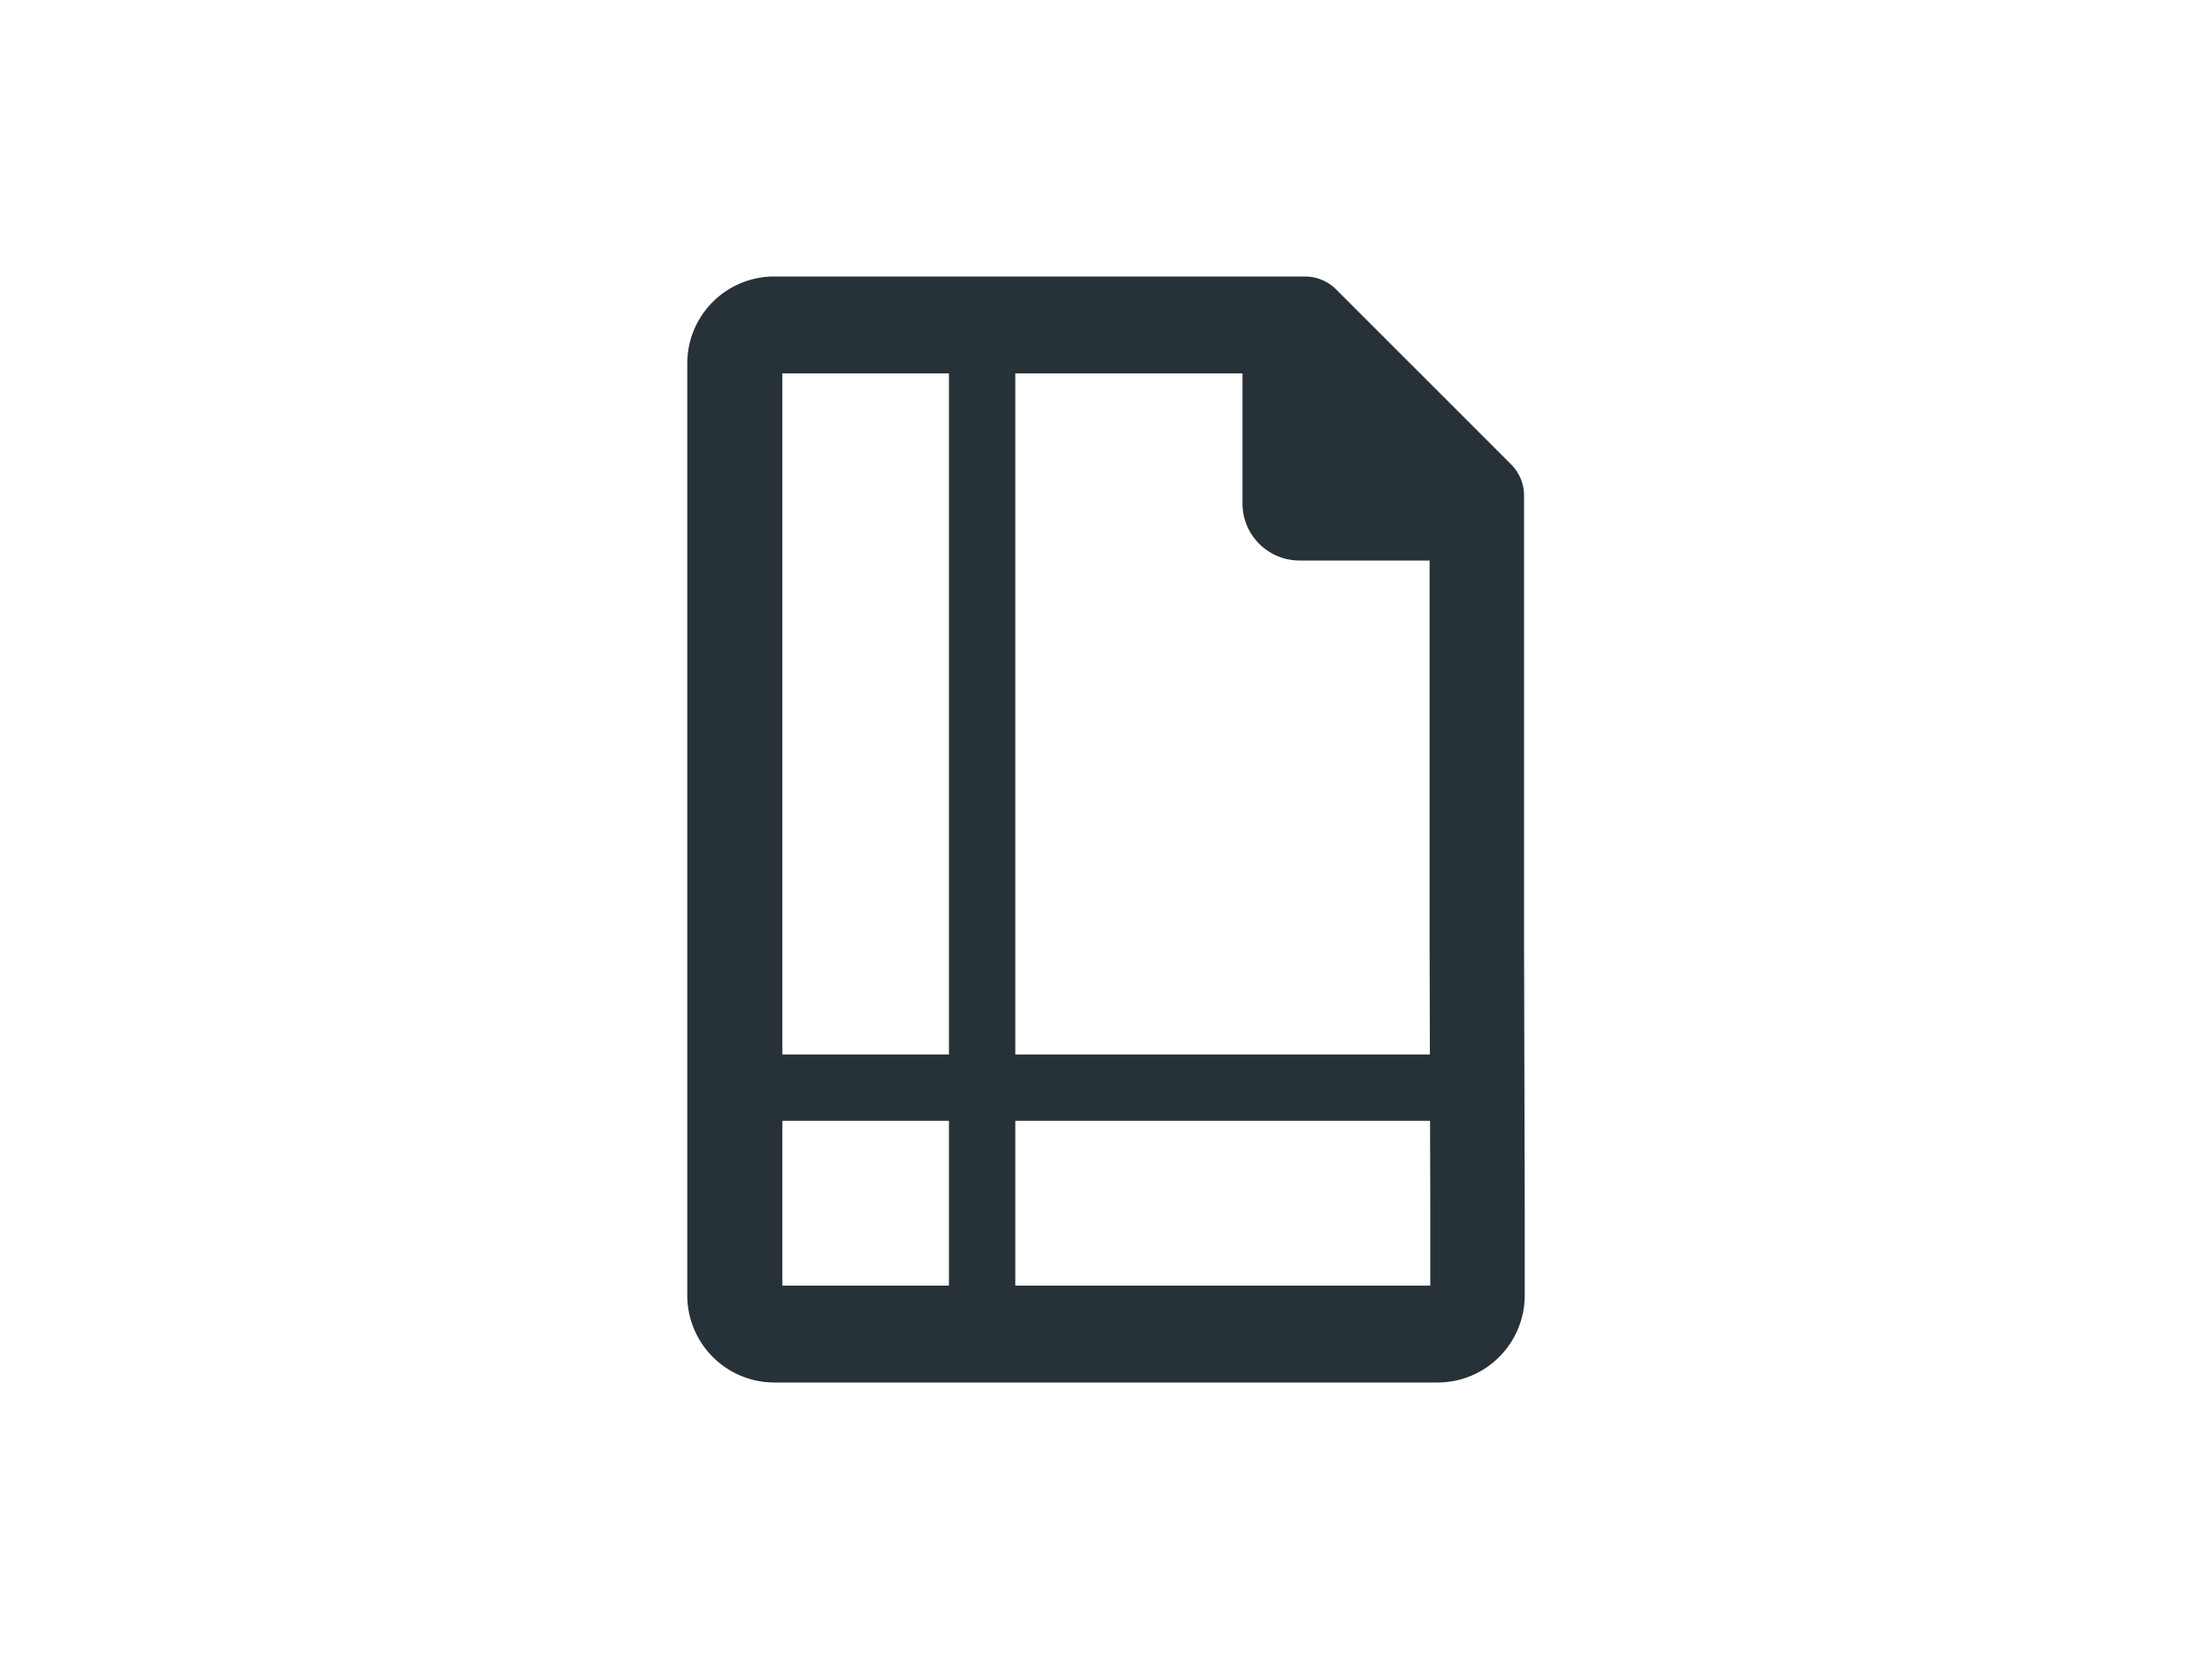
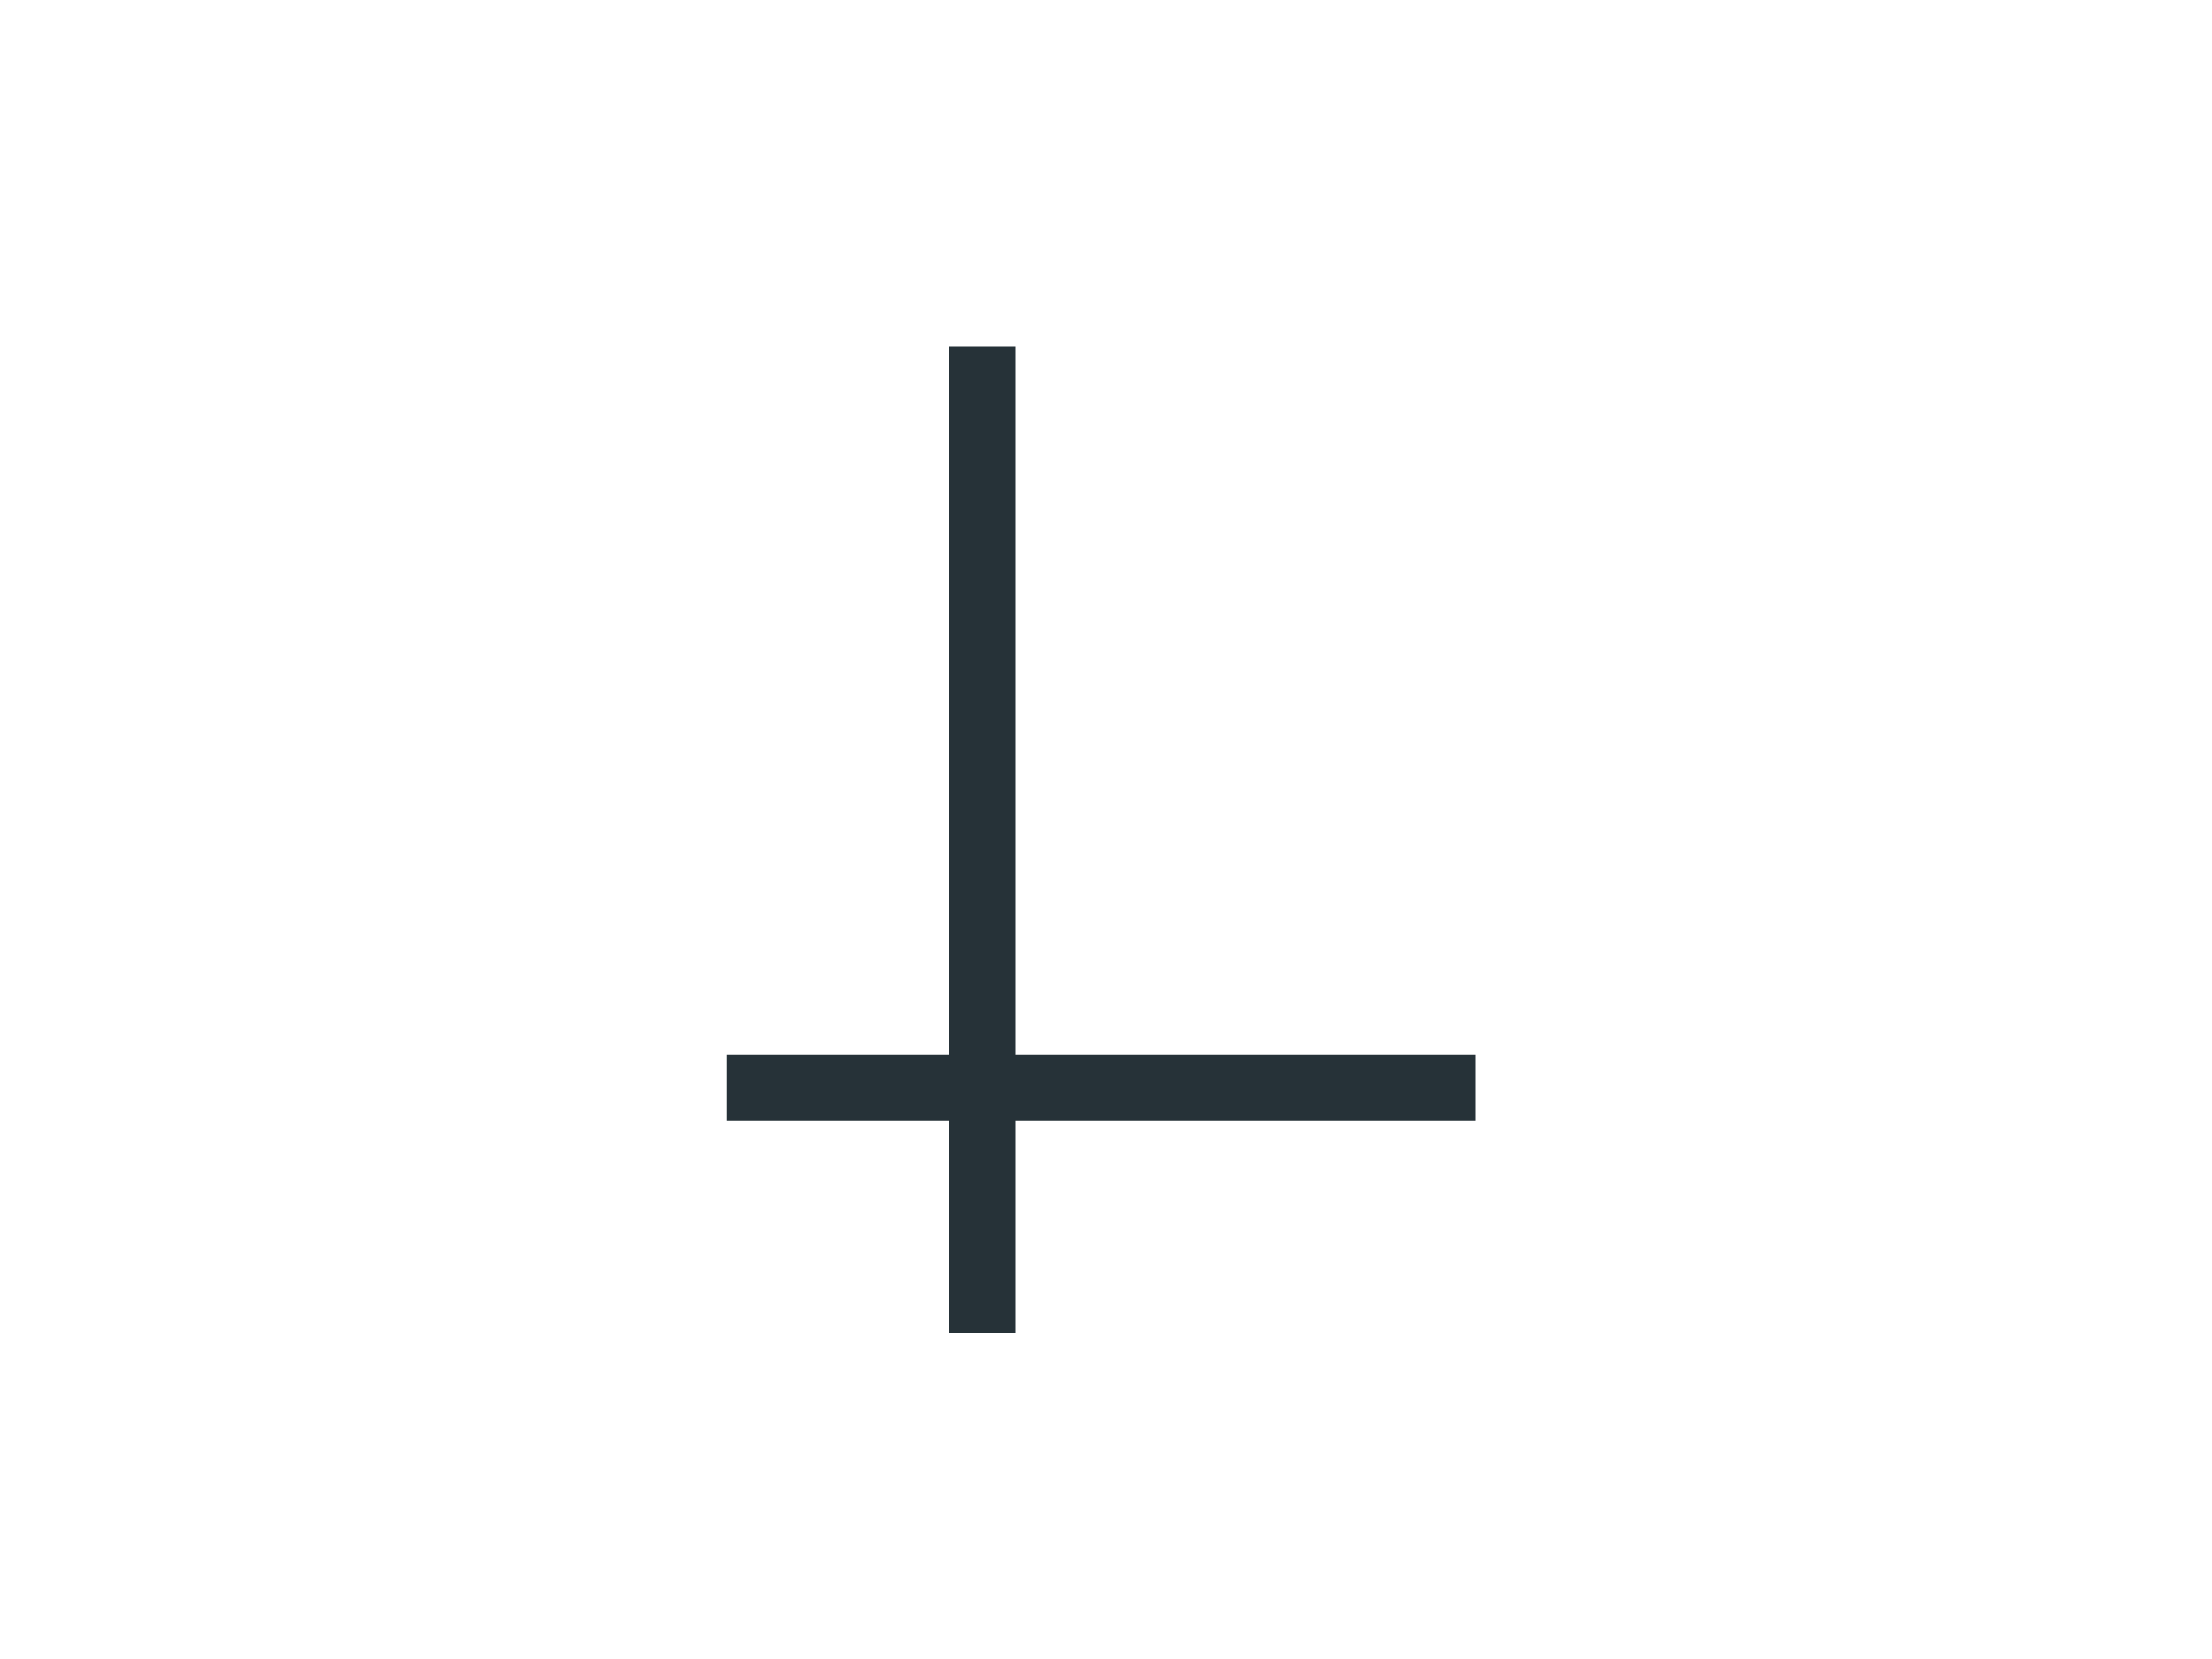
<svg xmlns="http://www.w3.org/2000/svg" viewBox="0 0 100 75">
  <title>section_icon_</title>
-   <path d="M68.9,43V22.45A2,2,0,0,0,68.32,21l-7.95-7.95A2,2,0,0,0,59,12.5H35a3.93,3.93,0,0,0-3.93,3.93V58.57A3.94,3.94,0,0,0,35,62.5H65a3.94,3.94,0,0,0,3.93-3.93V54.51m-4.27,0v3.61H35.37V16.88h20.8v5.88a2.58,2.58,0,0,0,2.58,2.58h5.88V43m4.23,3.73v1.36" fill="#263238" />
  <rect x="42.9" y="15.66" width="3" height="44.6" fill="#263238" />
  <rect x="32.87" y="47.67" width="33.83" height="3" fill="#263238" />
</svg>